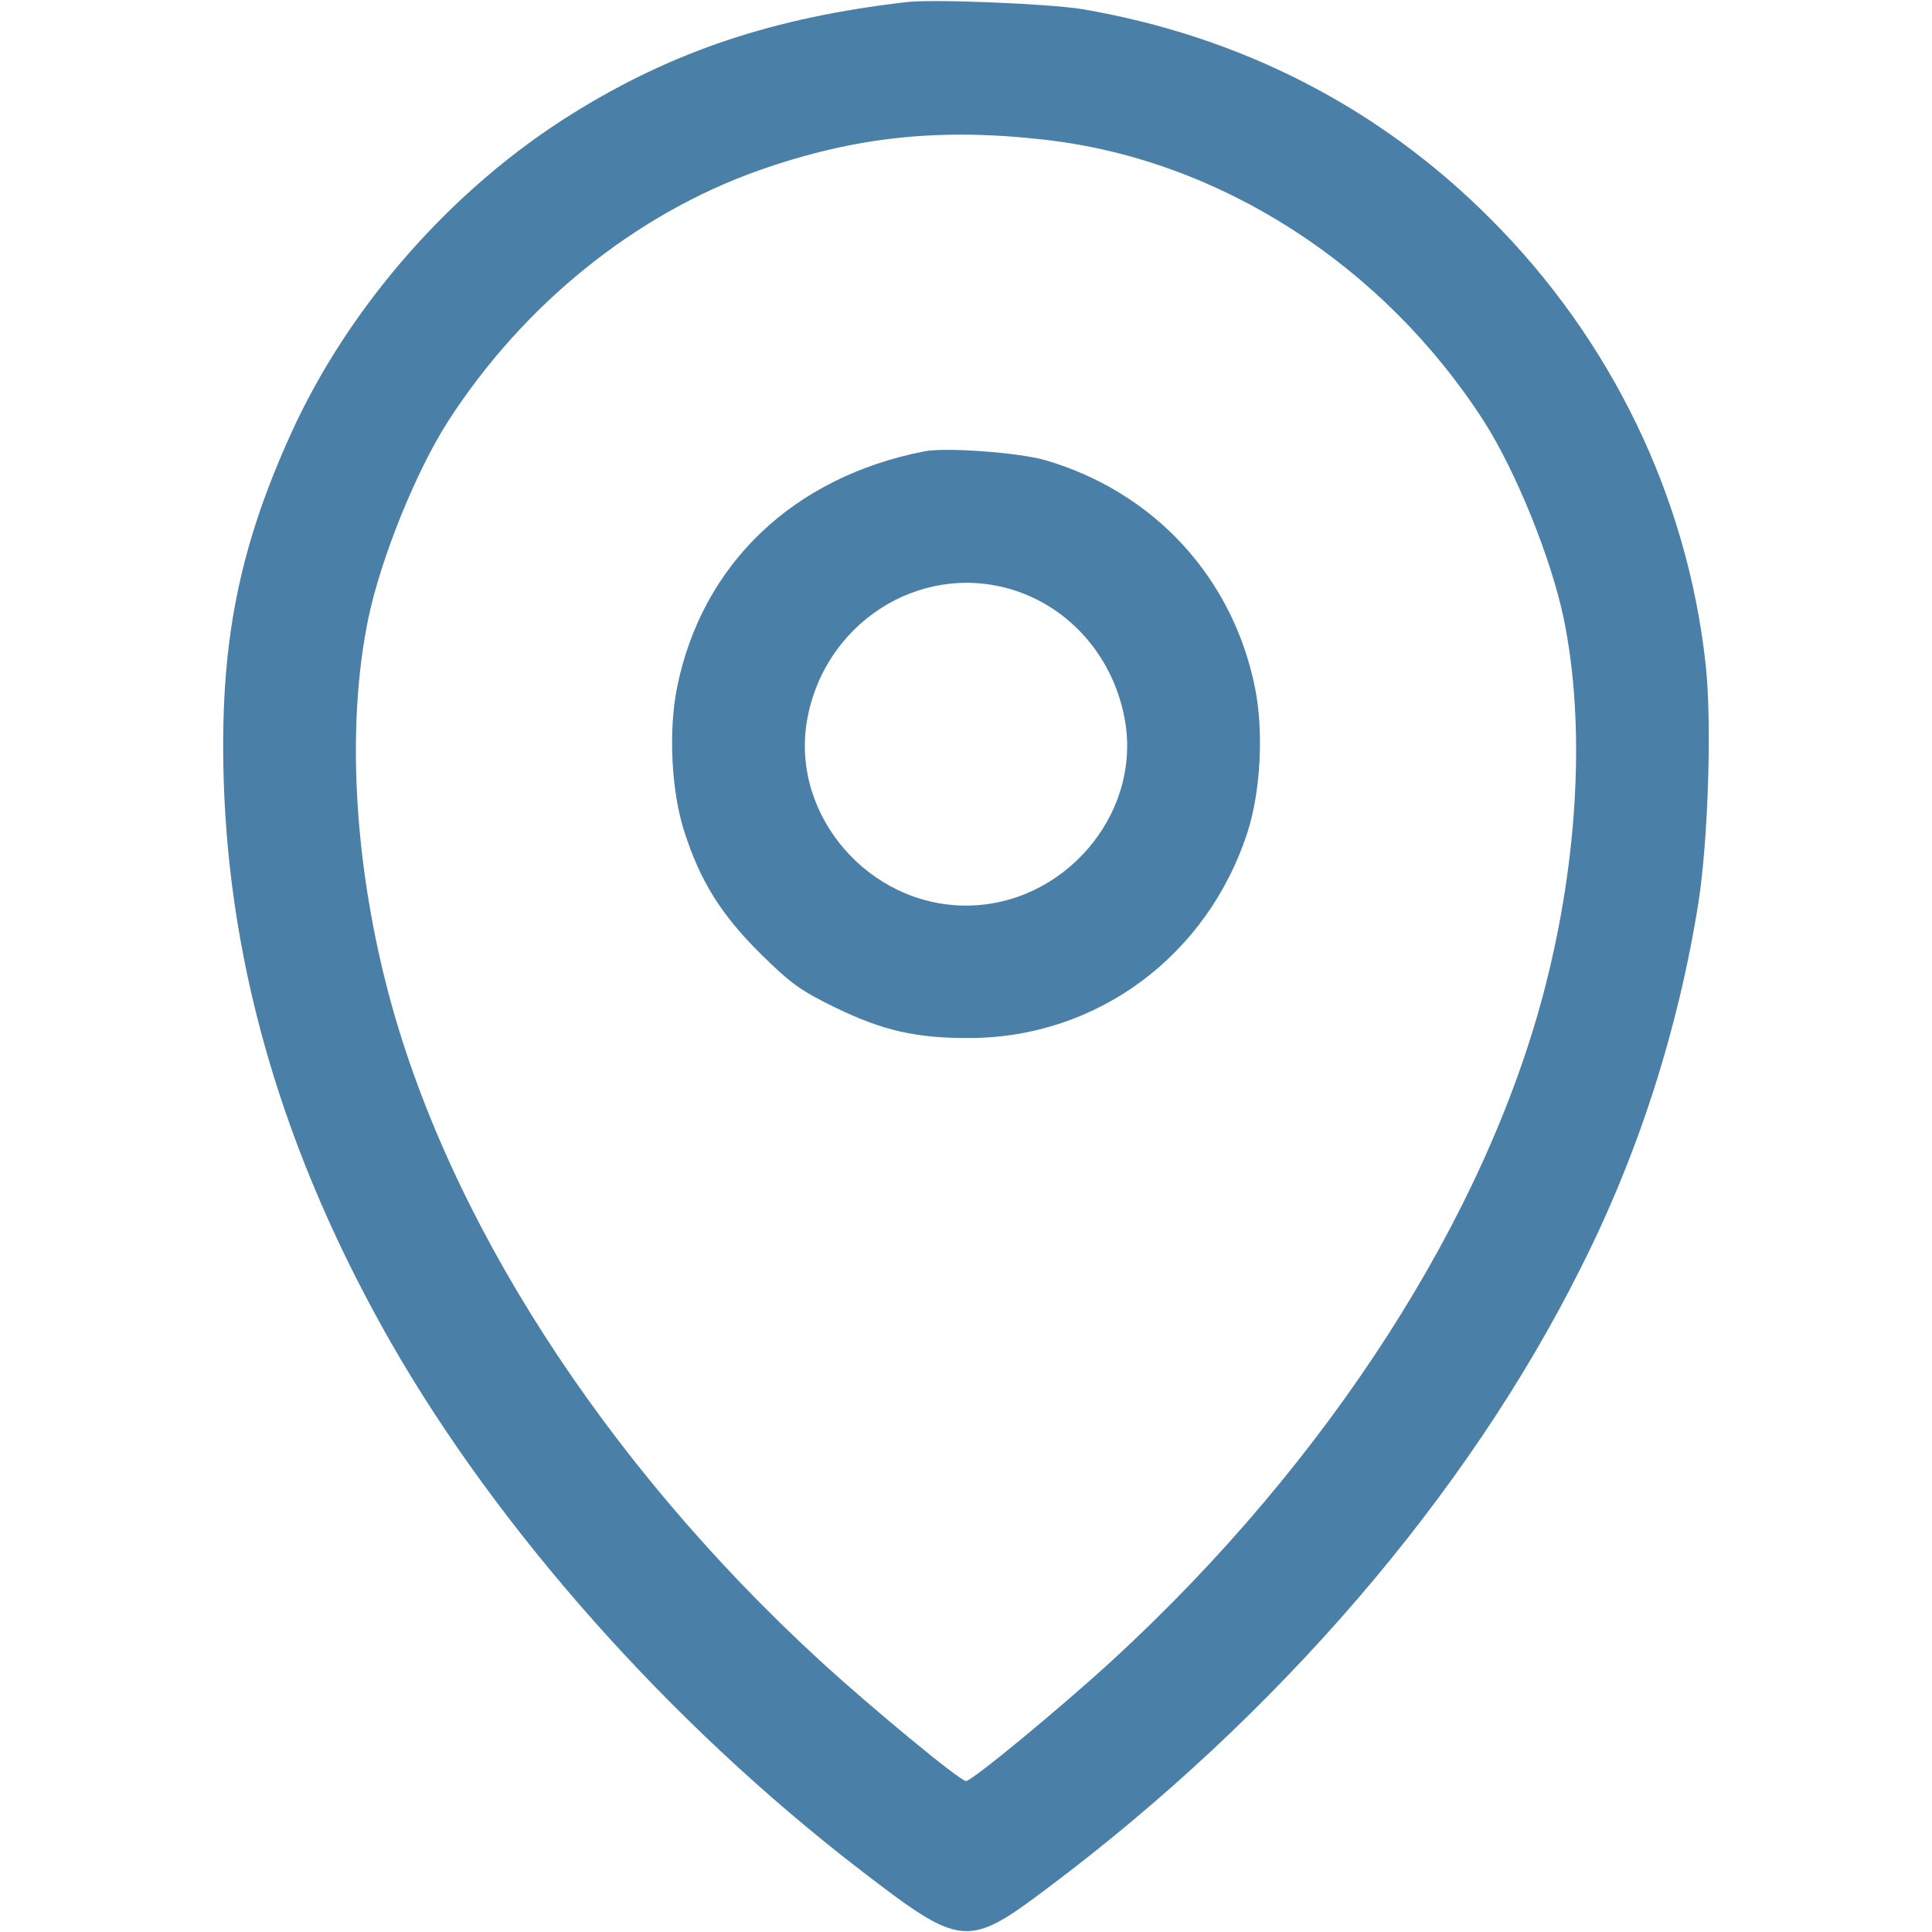
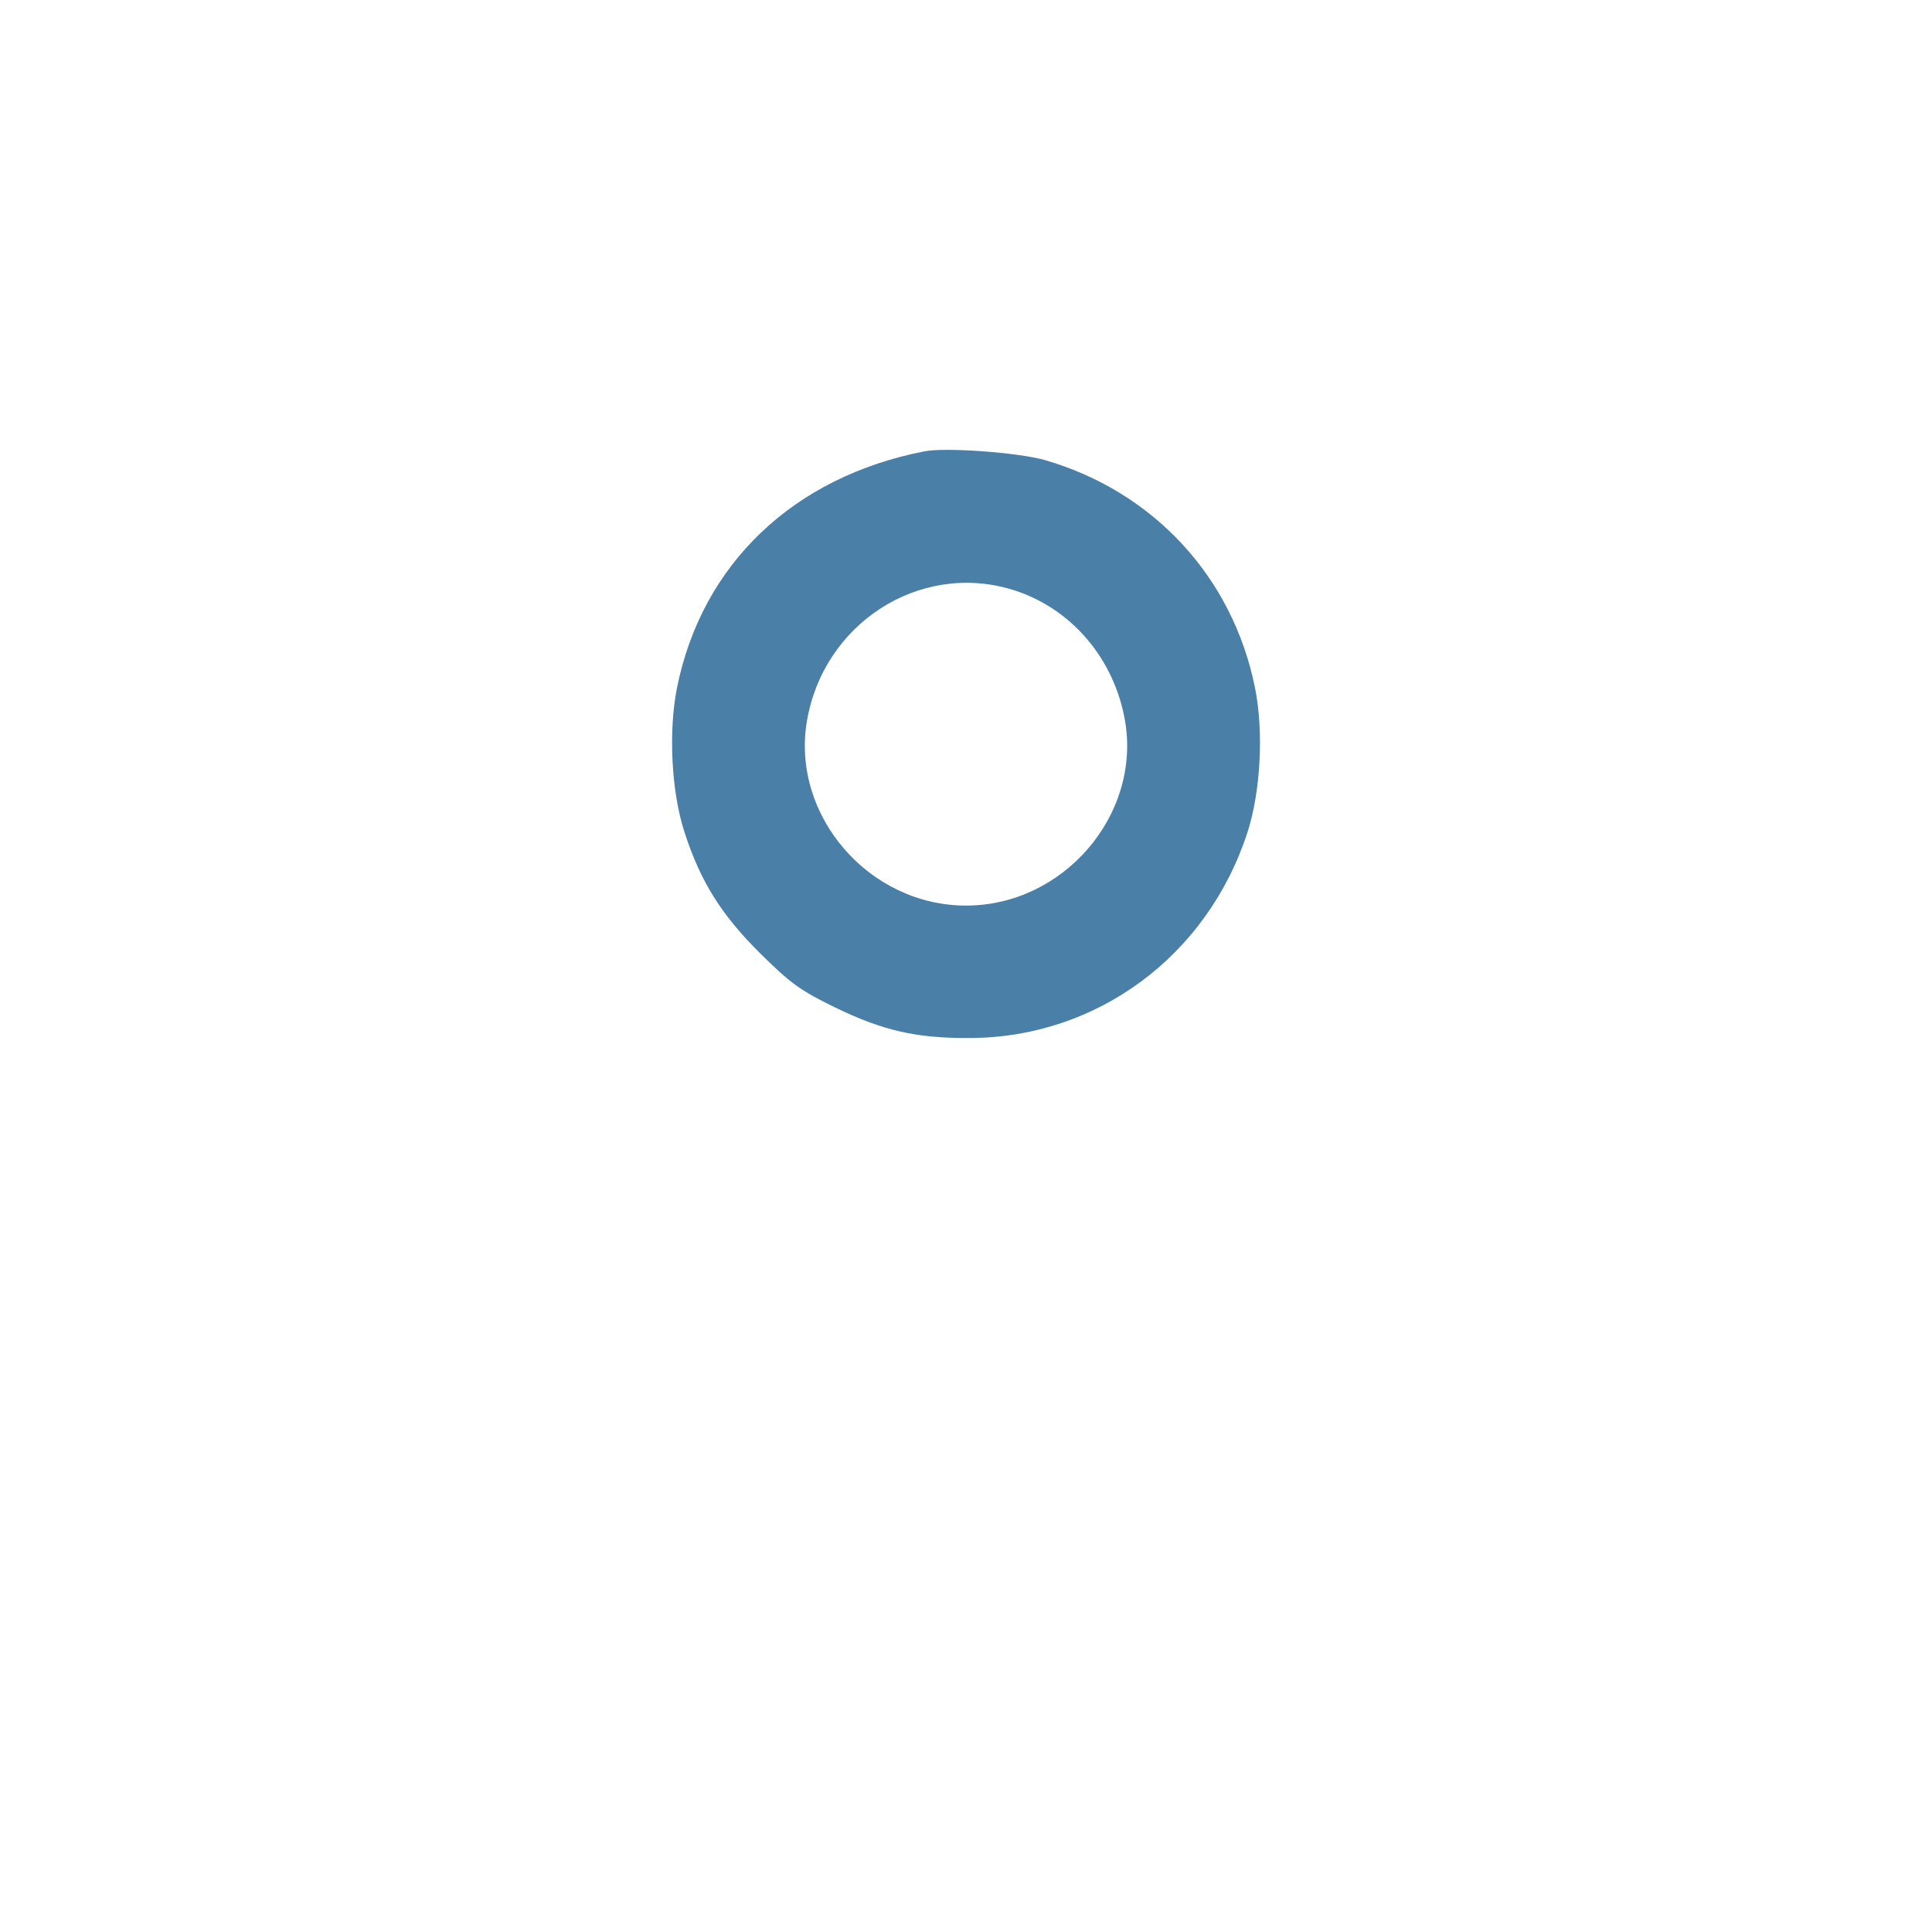
<svg xmlns="http://www.w3.org/2000/svg" width="15" height="15" viewBox="0 0 15 15" fill="none">
-   <path d="M7.031 0.017C6.003 0.137 5.224 0.398 4.45 0.879C3.519 1.456 2.716 2.367 2.265 3.354C1.849 4.265 1.705 5.01 1.737 6.061C1.784 7.541 2.212 8.979 3.032 10.418C3.87 11.883 5.203 13.383 6.68 14.519C7.465 15.123 7.509 15.129 8.136 14.657C9.917 13.321 11.391 11.61 12.272 9.846C12.721 8.959 13.031 7.989 13.187 7.005C13.263 6.512 13.292 5.598 13.242 5.153C13.099 3.855 12.51 2.637 11.572 1.699C10.705 0.829 9.624 0.278 8.396 0.07C8.139 0.029 7.239 -0.009 7.031 0.017ZM8.13 1.087C9.475 1.245 10.74 2.059 11.52 3.269C11.768 3.656 12.044 4.336 12.141 4.804C12.308 5.616 12.255 6.656 11.997 7.661C11.54 9.442 10.315 11.349 8.634 12.893C8.244 13.251 7.547 13.828 7.5 13.828C7.453 13.828 6.756 13.251 6.366 12.893C4.685 11.349 3.46 9.442 3.003 7.661C2.745 6.656 2.692 5.616 2.859 4.804C2.956 4.336 3.231 3.656 3.48 3.269C4.066 2.361 4.934 1.661 5.897 1.321C6.642 1.06 7.301 0.99 8.13 1.087Z" fill="#4A7FA7" />
  <path d="M7.178 3.504C6.158 3.703 5.449 4.38 5.256 5.341C5.189 5.678 5.212 6.146 5.314 6.46C5.438 6.844 5.599 7.101 5.903 7.403C6.138 7.635 6.214 7.69 6.478 7.819C6.85 8.001 7.116 8.062 7.529 8.059C8.517 8.057 9.375 7.421 9.686 6.46C9.788 6.143 9.812 5.678 9.744 5.341C9.571 4.479 8.953 3.814 8.109 3.571C7.901 3.513 7.345 3.472 7.178 3.504ZM7.852 4.576C8.312 4.714 8.654 5.112 8.736 5.604C8.856 6.334 8.253 7.031 7.5 7.031C6.747 7.031 6.144 6.334 6.264 5.604C6.39 4.843 7.134 4.362 7.852 4.576Z" fill="#4A7FA7" />
</svg>